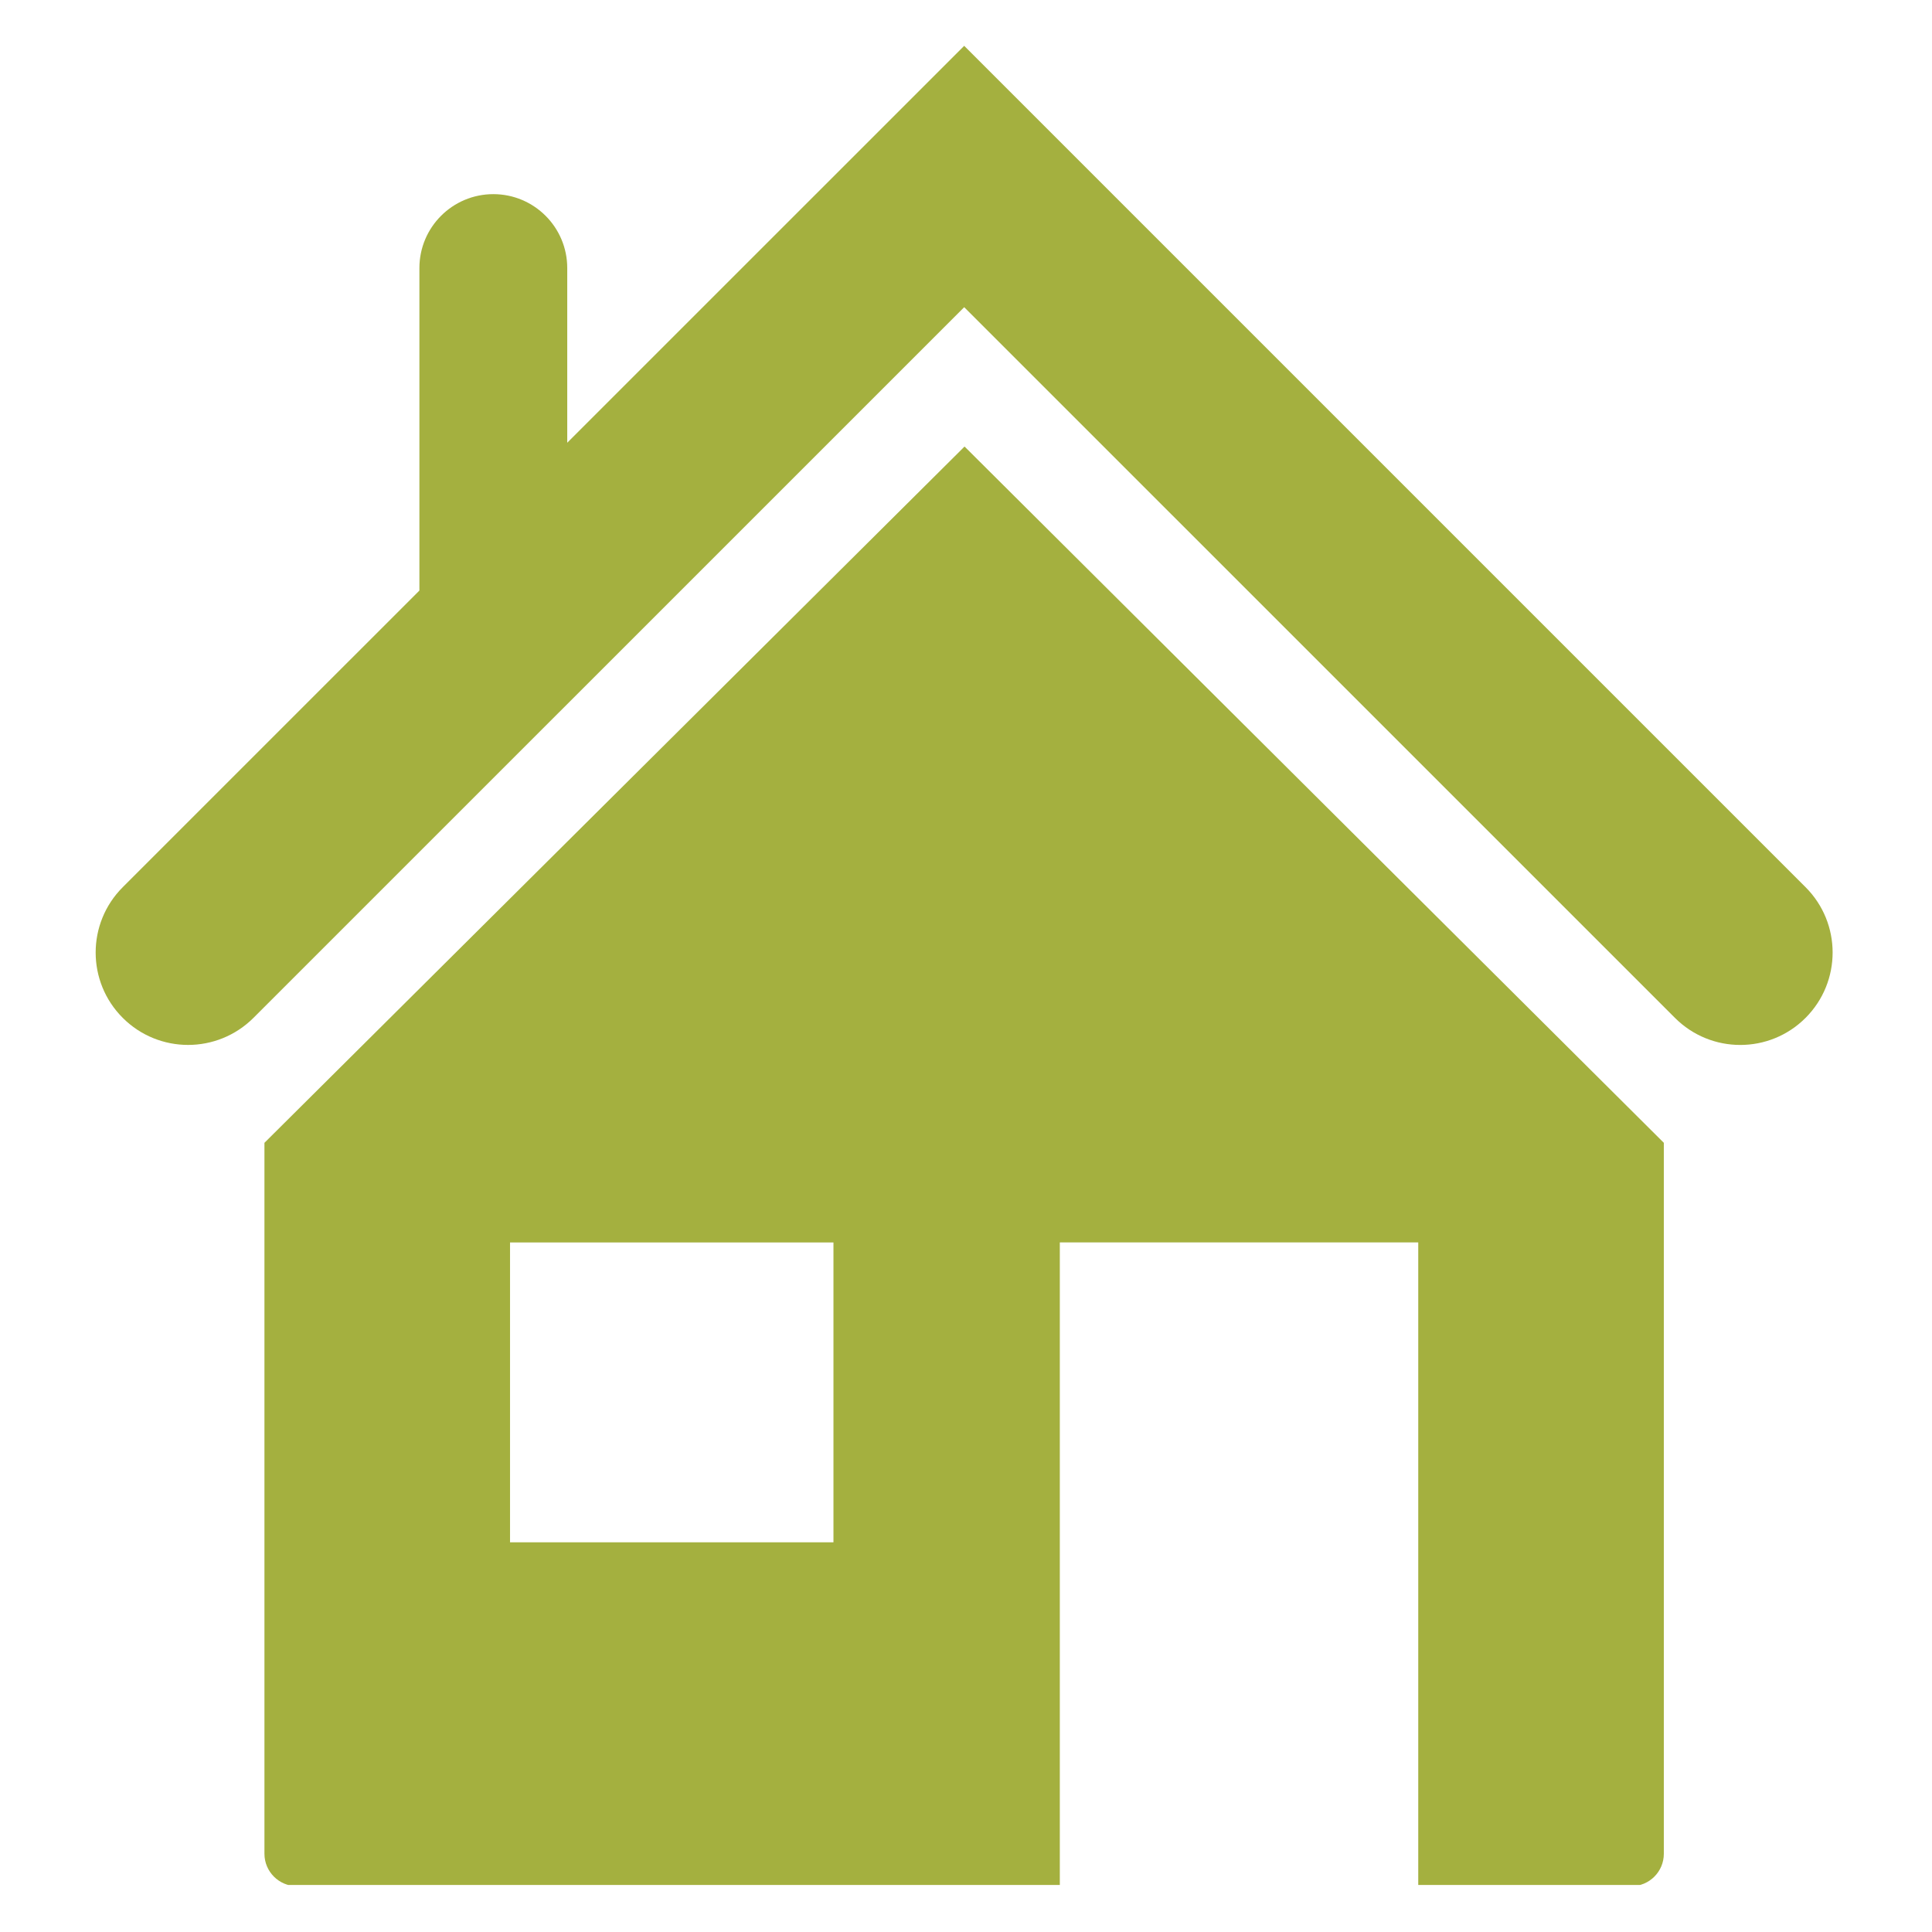
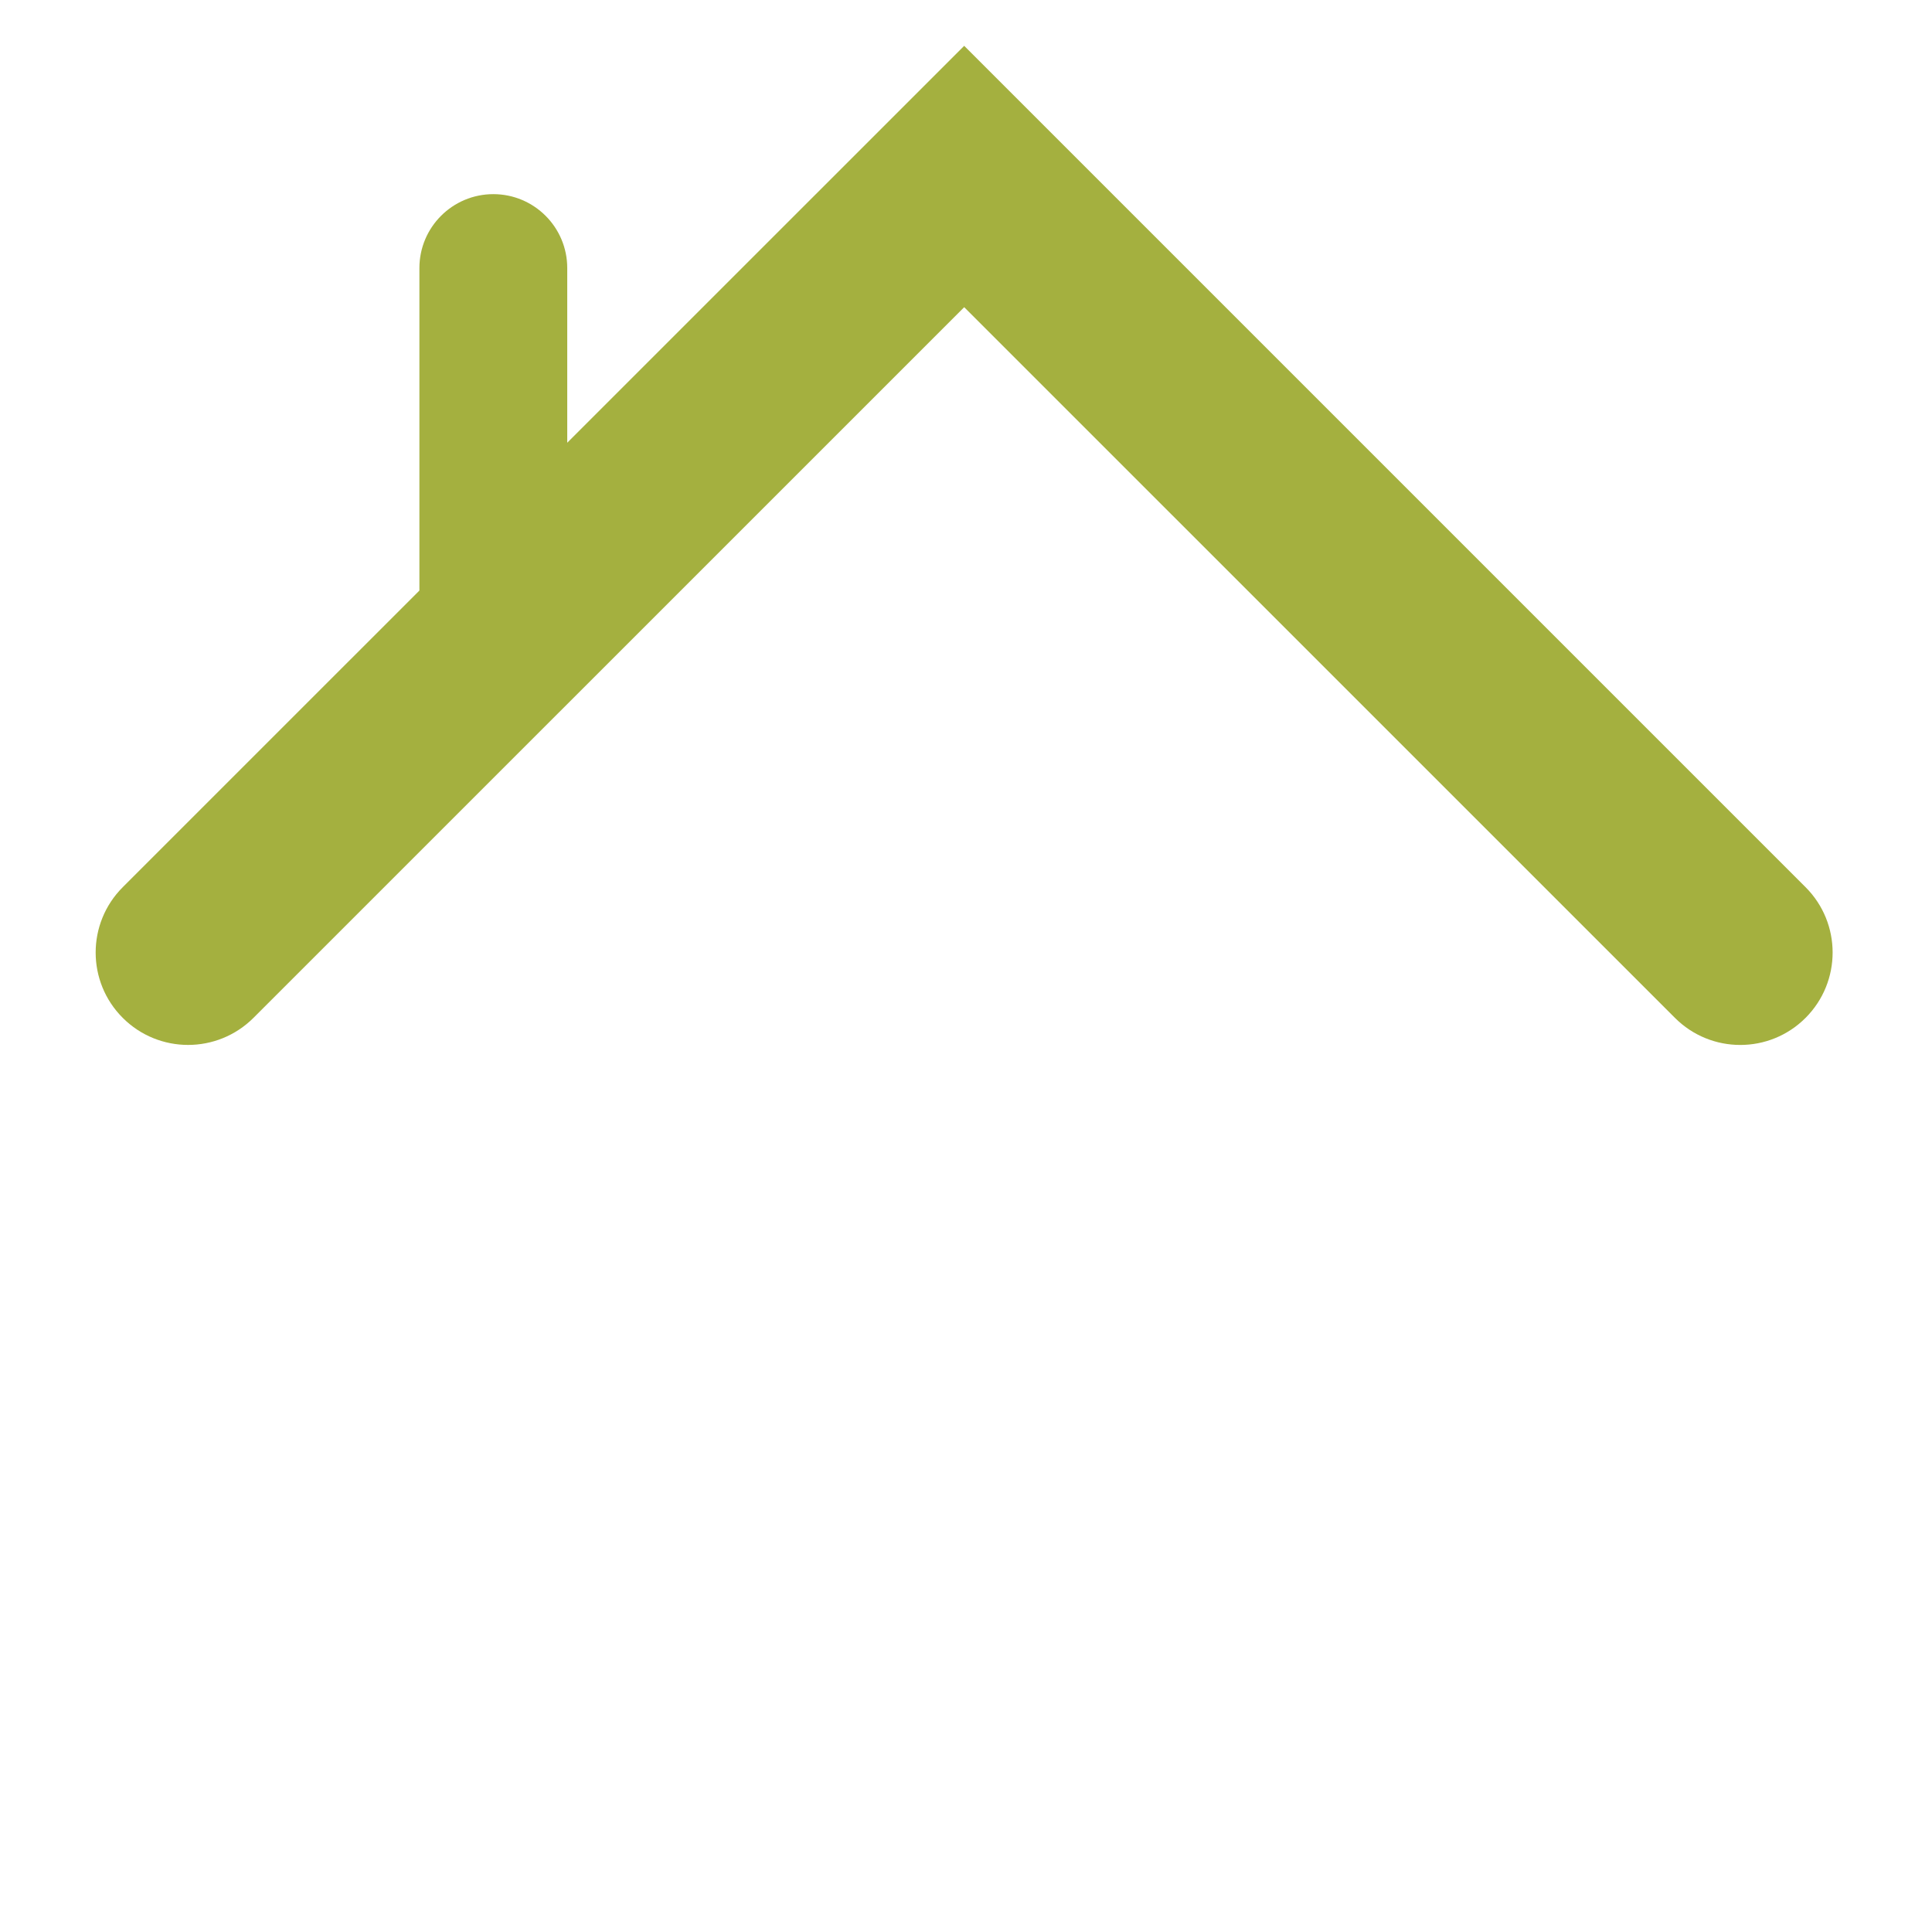
<svg xmlns="http://www.w3.org/2000/svg" version="1.0" preserveAspectRatio="xMidYMid meet" height="500" viewBox="0 0 375 375" zoomAndPan="magnify" width="500">
  <defs>
    <clipPath id="d7b95a74c1">
-       <path clip-rule="nonzero" d="M 51 86 L 323 86 L 323 365.871 L 51 365.871 Z M 51 86" />
-     </clipPath>
+       </clipPath>
    <clipPath id="23c1ce6d65">
      <path clip-rule="nonzero" d="M 18 8.871 L 356 8.871 L 356 203 L 18 203 Z M 18 8.871" />
    </clipPath>
  </defs>
  <g clip-path="url(#d7b95a74c1)">
-     <path fill-rule="nonzero" fill-opacity="1" d="M 51.328 221.82 L 51.328 359.812 C 51.328 363.277 54.141 366.098 57.613 366.098 L 205.711 366.098 L 205.711 241.148 L 275.281 241.148 L 275.281 366.098 L 316.668 366.098 C 320.145 366.098 322.949 363.277 322.949 359.812 L 322.949 221.82 L 187.219 86.672 Z M 161.773 299.359 L 98.996 299.359 L 98.996 241.156 L 161.773 241.156 Z M 161.773 299.359" fill="#a4b03f" />
-   </g>
+     </g>
  <g clip-path="url(#23c1ce6d65)">
    <path fill-rule="nonzero" fill-opacity="1" d="M 350.461 172.203 L 187.148 8.895 L 110.102 85.934 L 110.102 52.027 C 110.102 44.109 103.676 37.684 95.754 37.684 C 87.836 37.684 81.406 44.109 81.406 52.027 L 81.406 114.625 L 23.824 172.203 C 16.816 179.211 16.816 190.566 23.824 197.566 C 27.324 201.066 31.918 202.82 36.508 202.82 C 41.098 202.82 45.684 201.066 49.191 197.574 L 187.152 59.625 L 325.102 197.566 C 332.109 204.578 343.461 204.578 350.461 197.566 C 357.461 190.559 357.461 179.203 350.461 172.203 Z M 350.461 172.203" fill="#a4b03f" />
  </g>
</svg>